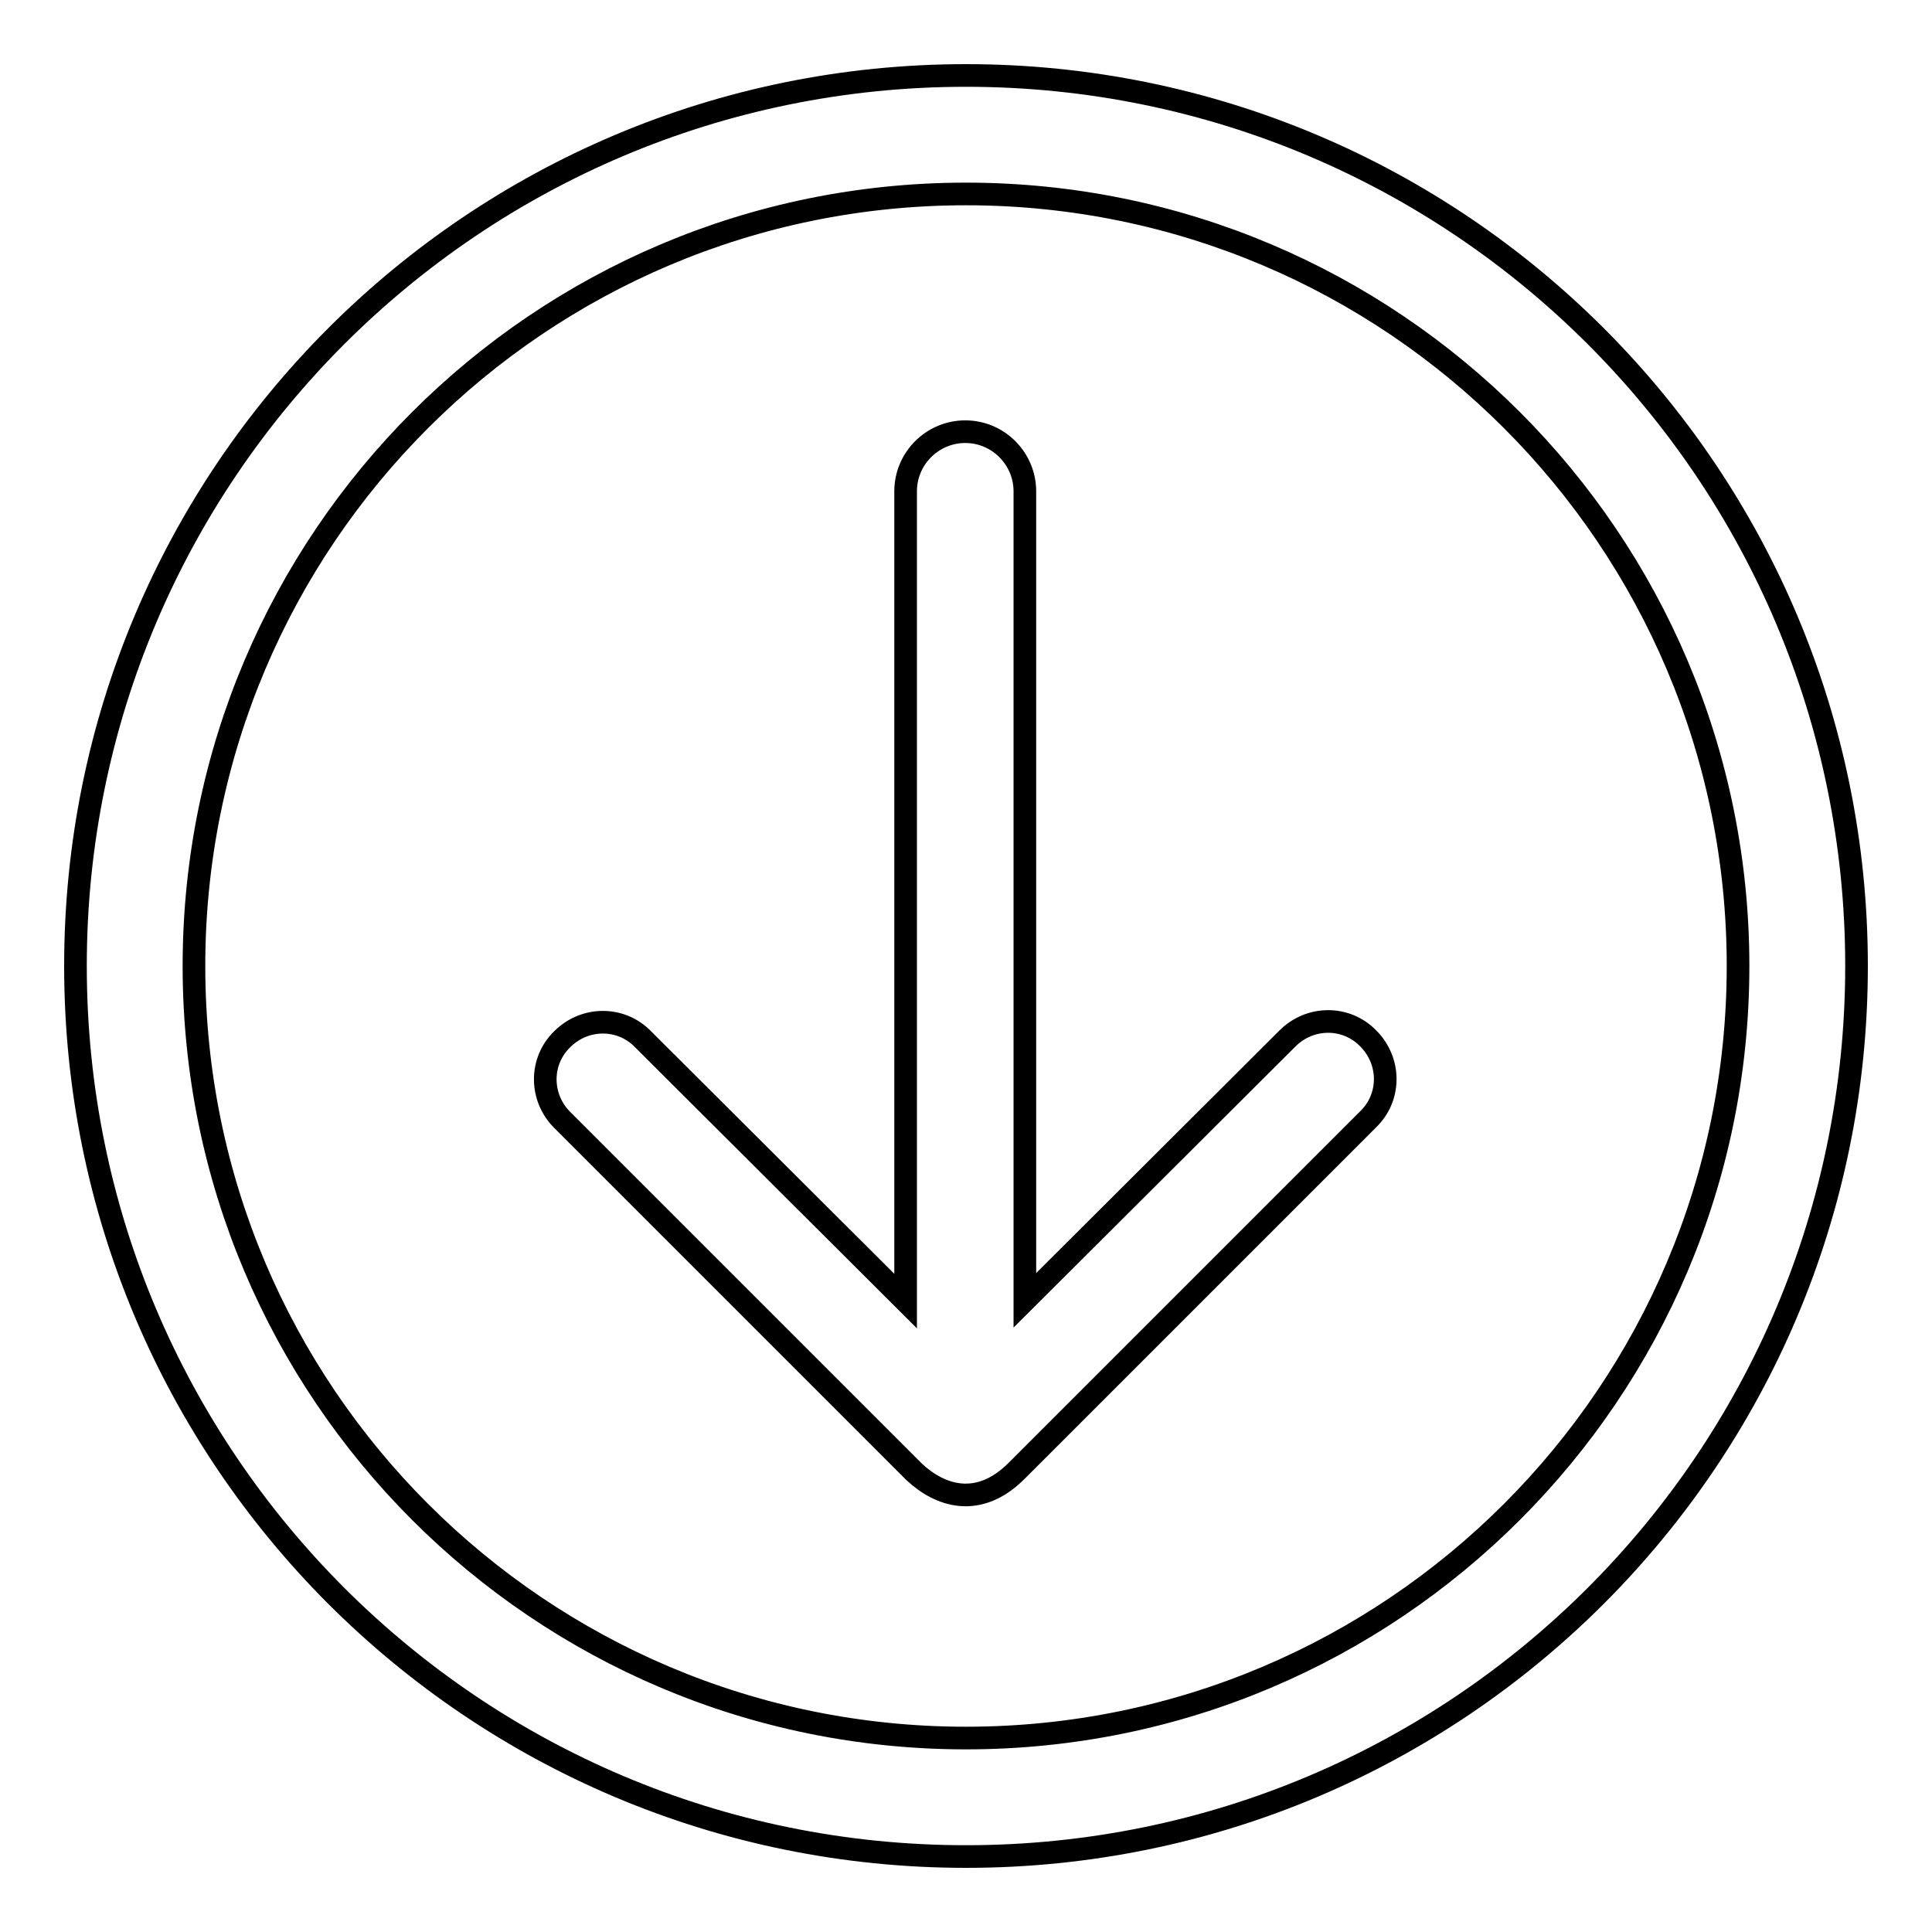
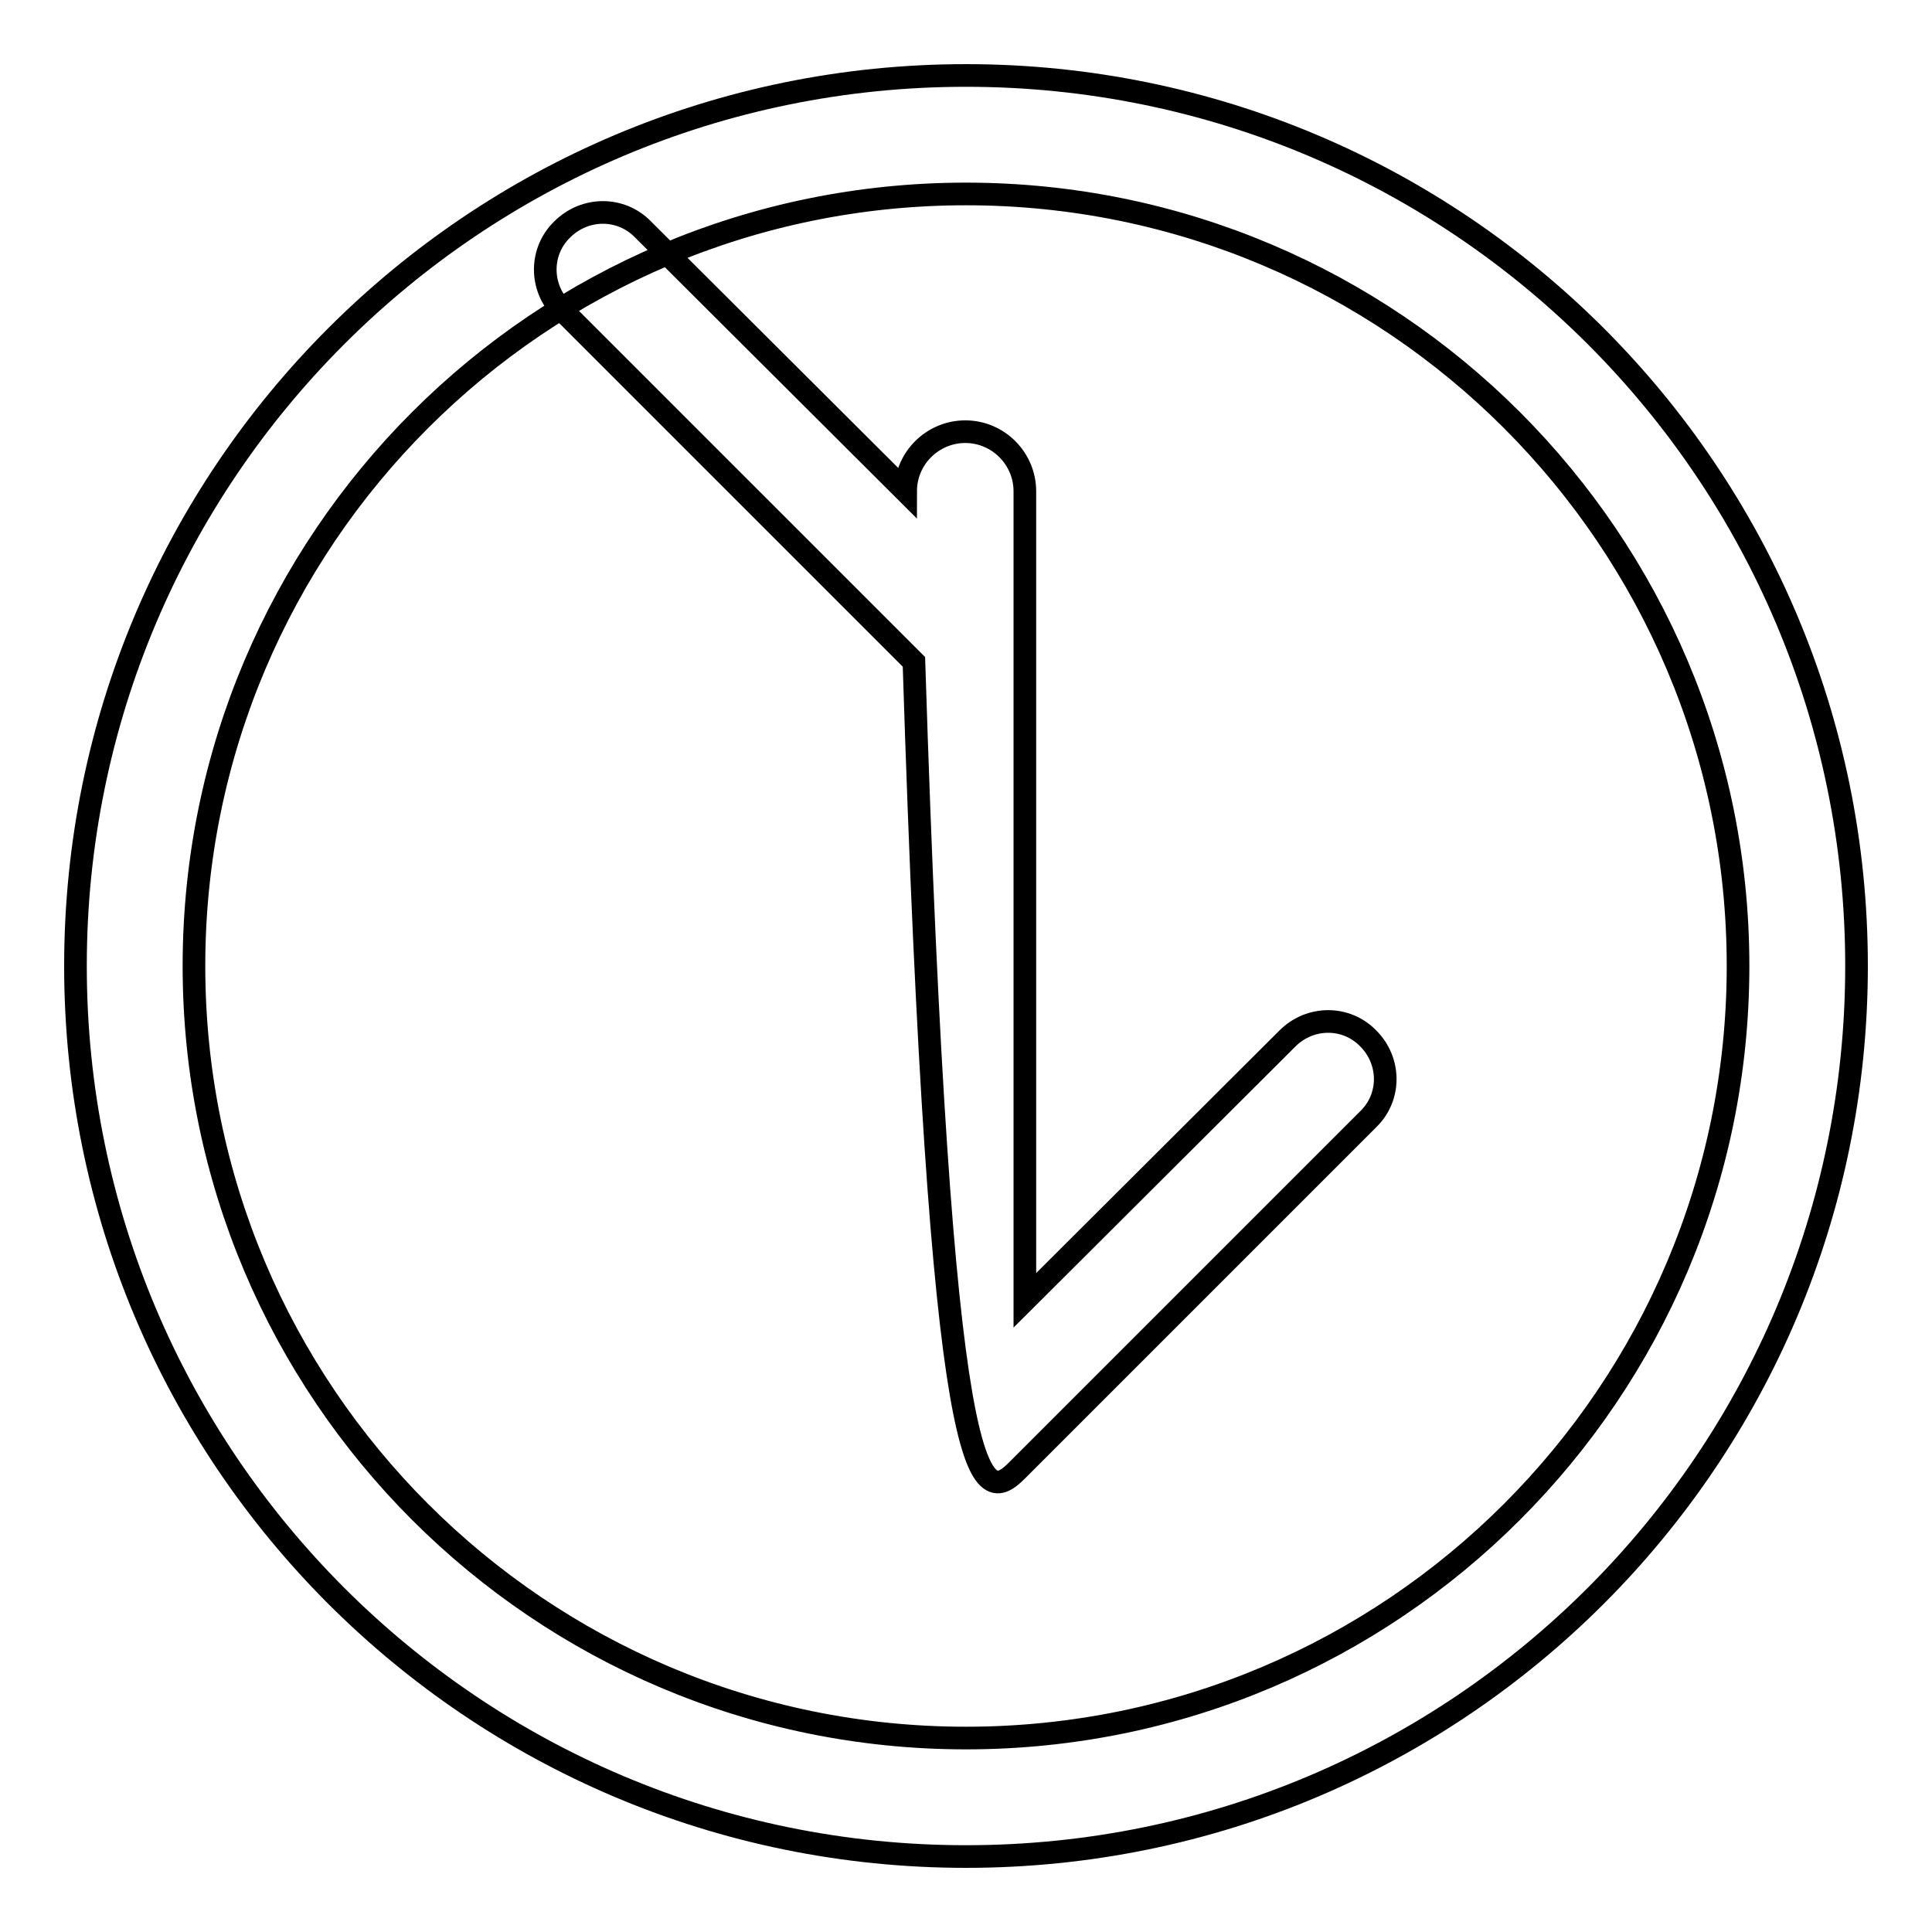
<svg xmlns="http://www.w3.org/2000/svg" version="1.1" x="0px" y="0px" viewBox="0 0 256 256" enable-background="new 0 0 256 256" xml:space="preserve">
  <g>
-     <path stroke-width="3" fill-opacity="0" stroke="#000000" d="M128,10C62.8,10,10,62.8,10,128c0,65.2,52.8,118,118,118c65.2,0,118-52.8,118-118C246,62.8,193.2,10,128,10 z M128,230.3c-56.5,0-102.3-45.8-102.3-102.3S71.5,25.7,128,25.7S230.3,71.5,230.3,128S184.5,230.3,128,230.3z M134.7,194.9 l46.6-46.6c3-2.9,3-7.7,0-10.7c-2.9-3-7.7-3-10.7,0l-34.8,34.7V65.1c0-4.3-3.5-7.9-7.9-7.9c-4.3,0-7.9,3.5-7.9,7.9v107.3 l-34.8-34.7c-2.9-3-7.7-3-10.7,0c-3,2.9-3,7.7,0,10.7l46.6,46.6C124.6,198.3,129.7,199.9,134.7,194.9z" />
+     <path stroke-width="3" fill-opacity="0" stroke="#000000" d="M128,10C62.8,10,10,62.8,10,128c0,65.2,52.8,118,118,118c65.2,0,118-52.8,118-118C246,62.8,193.2,10,128,10 z M128,230.3c-56.5,0-102.3-45.8-102.3-102.3S71.5,25.7,128,25.7S230.3,71.5,230.3,128S184.5,230.3,128,230.3z M134.7,194.9 l46.6-46.6c3-2.9,3-7.7,0-10.7c-2.9-3-7.7-3-10.7,0l-34.8,34.7V65.1c0-4.3-3.5-7.9-7.9-7.9c-4.3,0-7.9,3.5-7.9,7.9l-34.8-34.7c-2.9-3-7.7-3-10.7,0c-3,2.9-3,7.7,0,10.7l46.6,46.6C124.6,198.3,129.7,199.9,134.7,194.9z" />
  </g>
</svg>